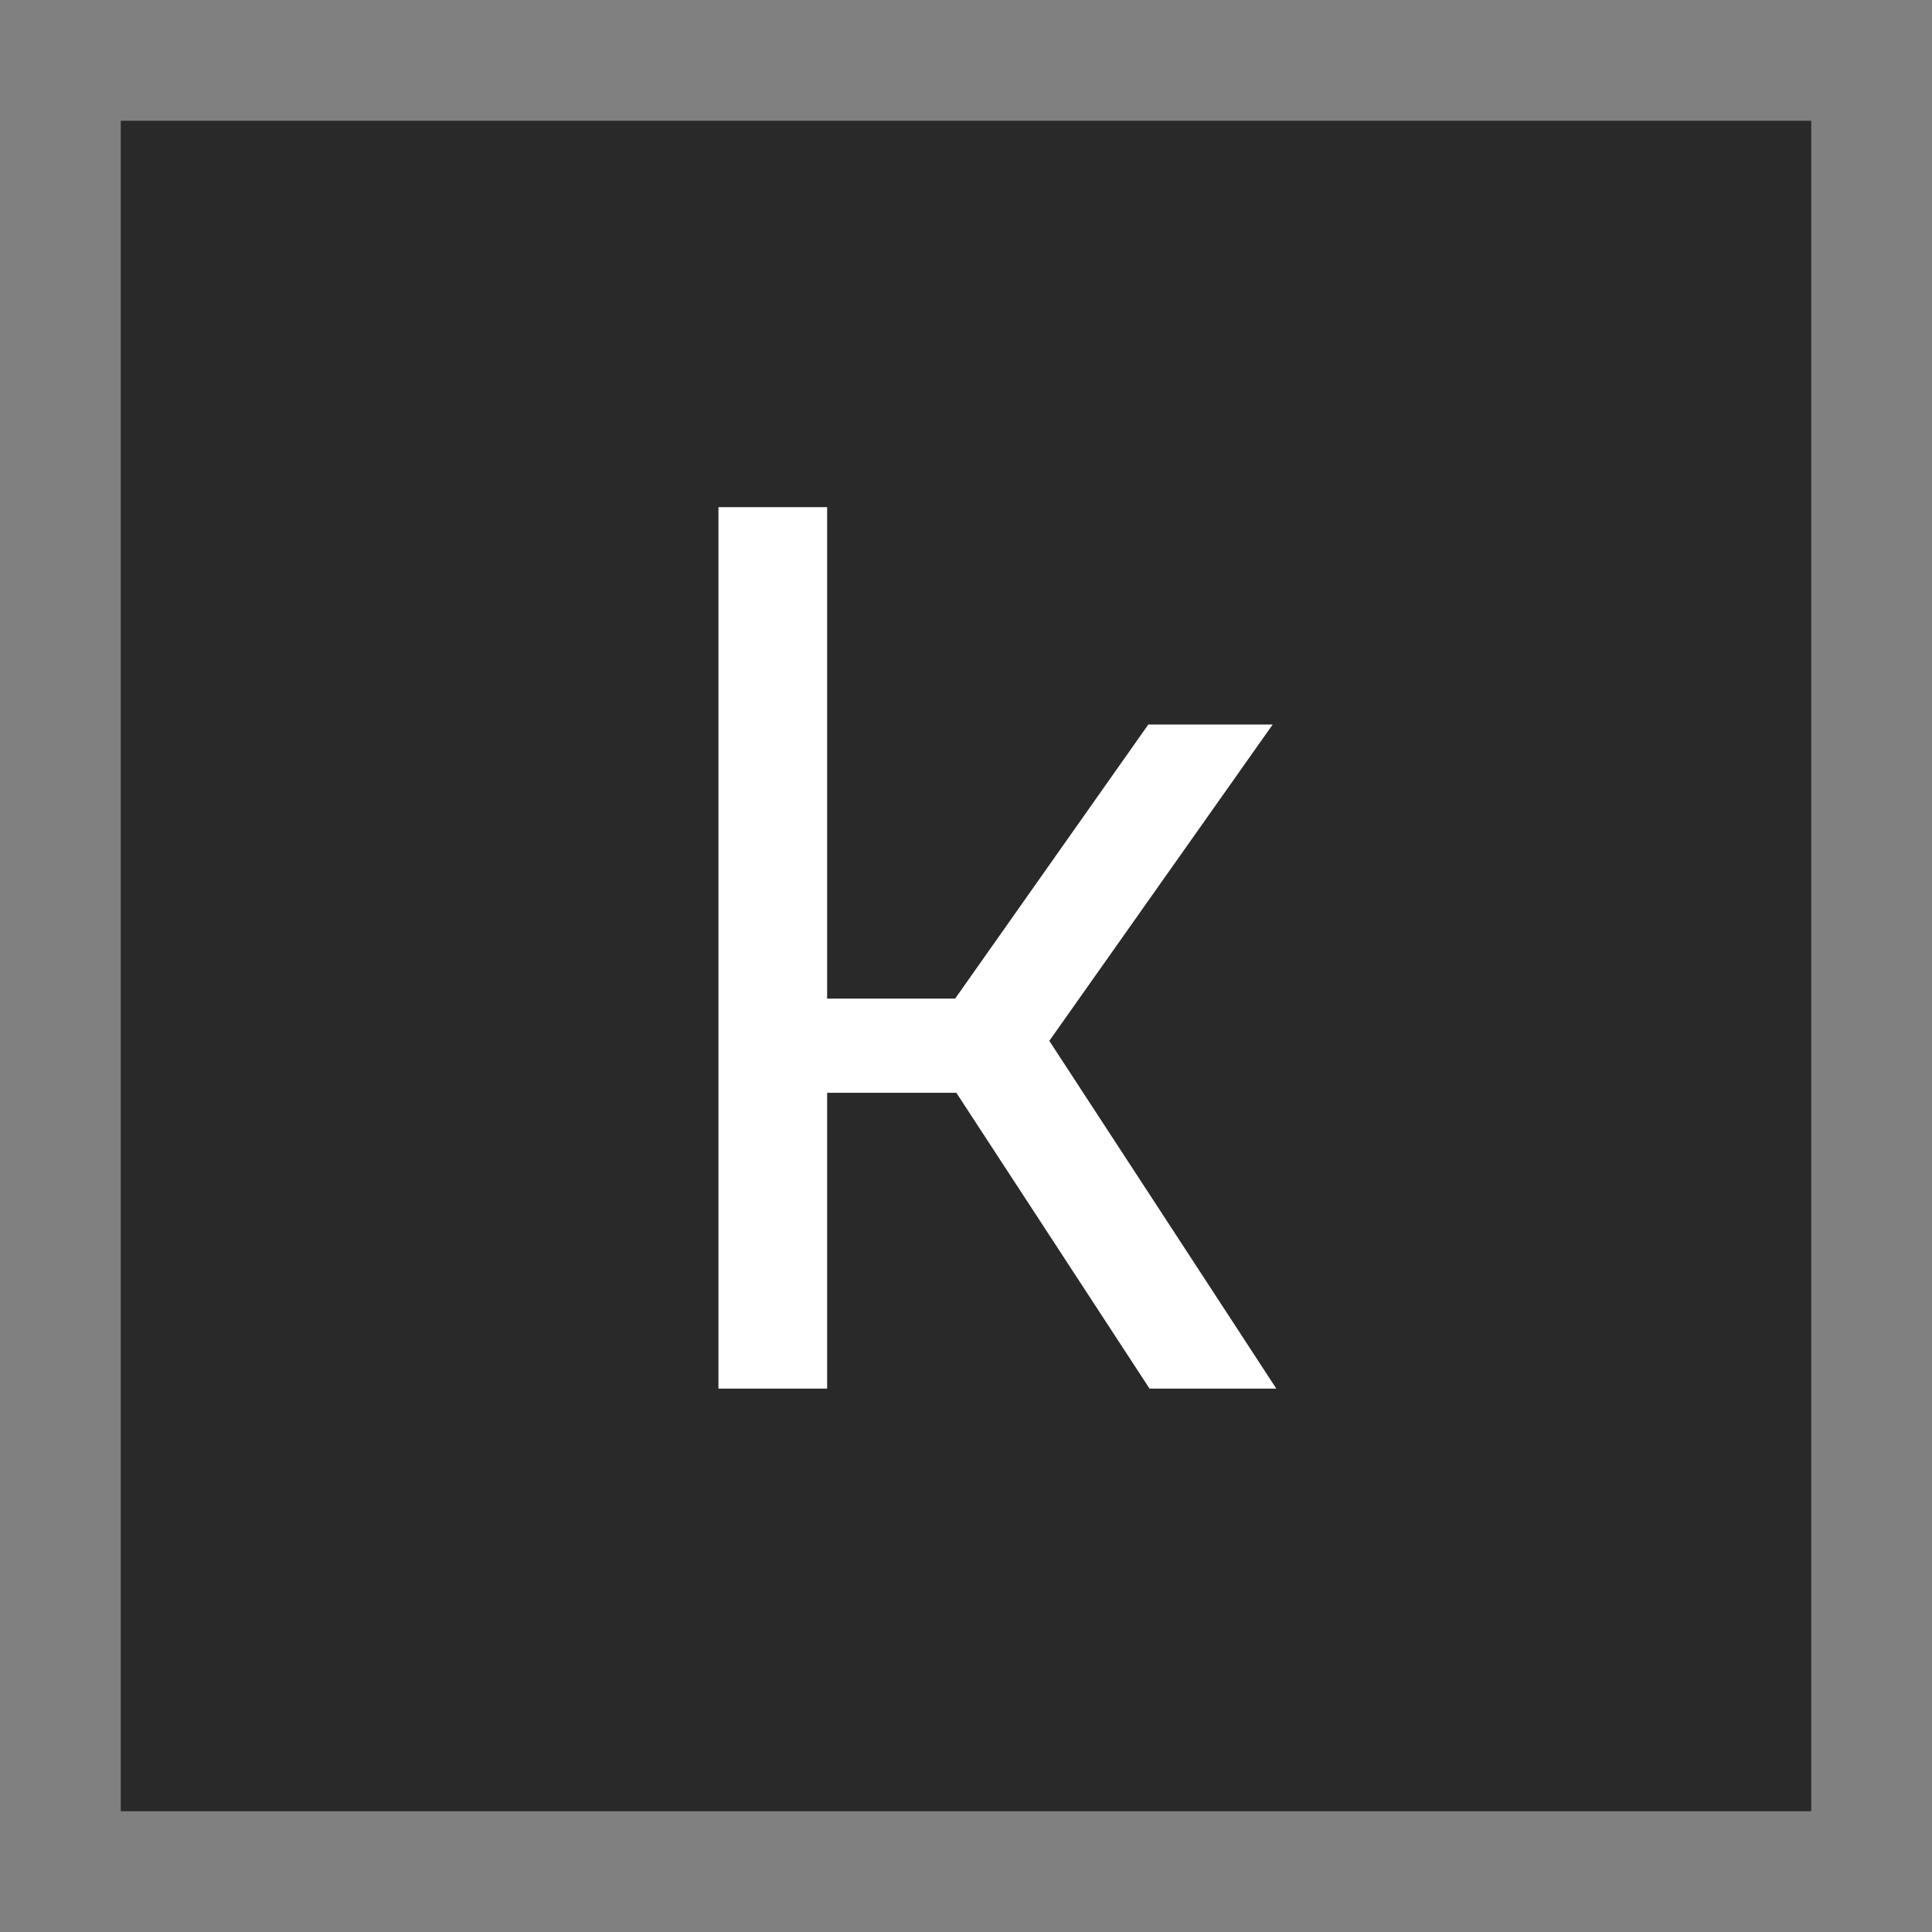
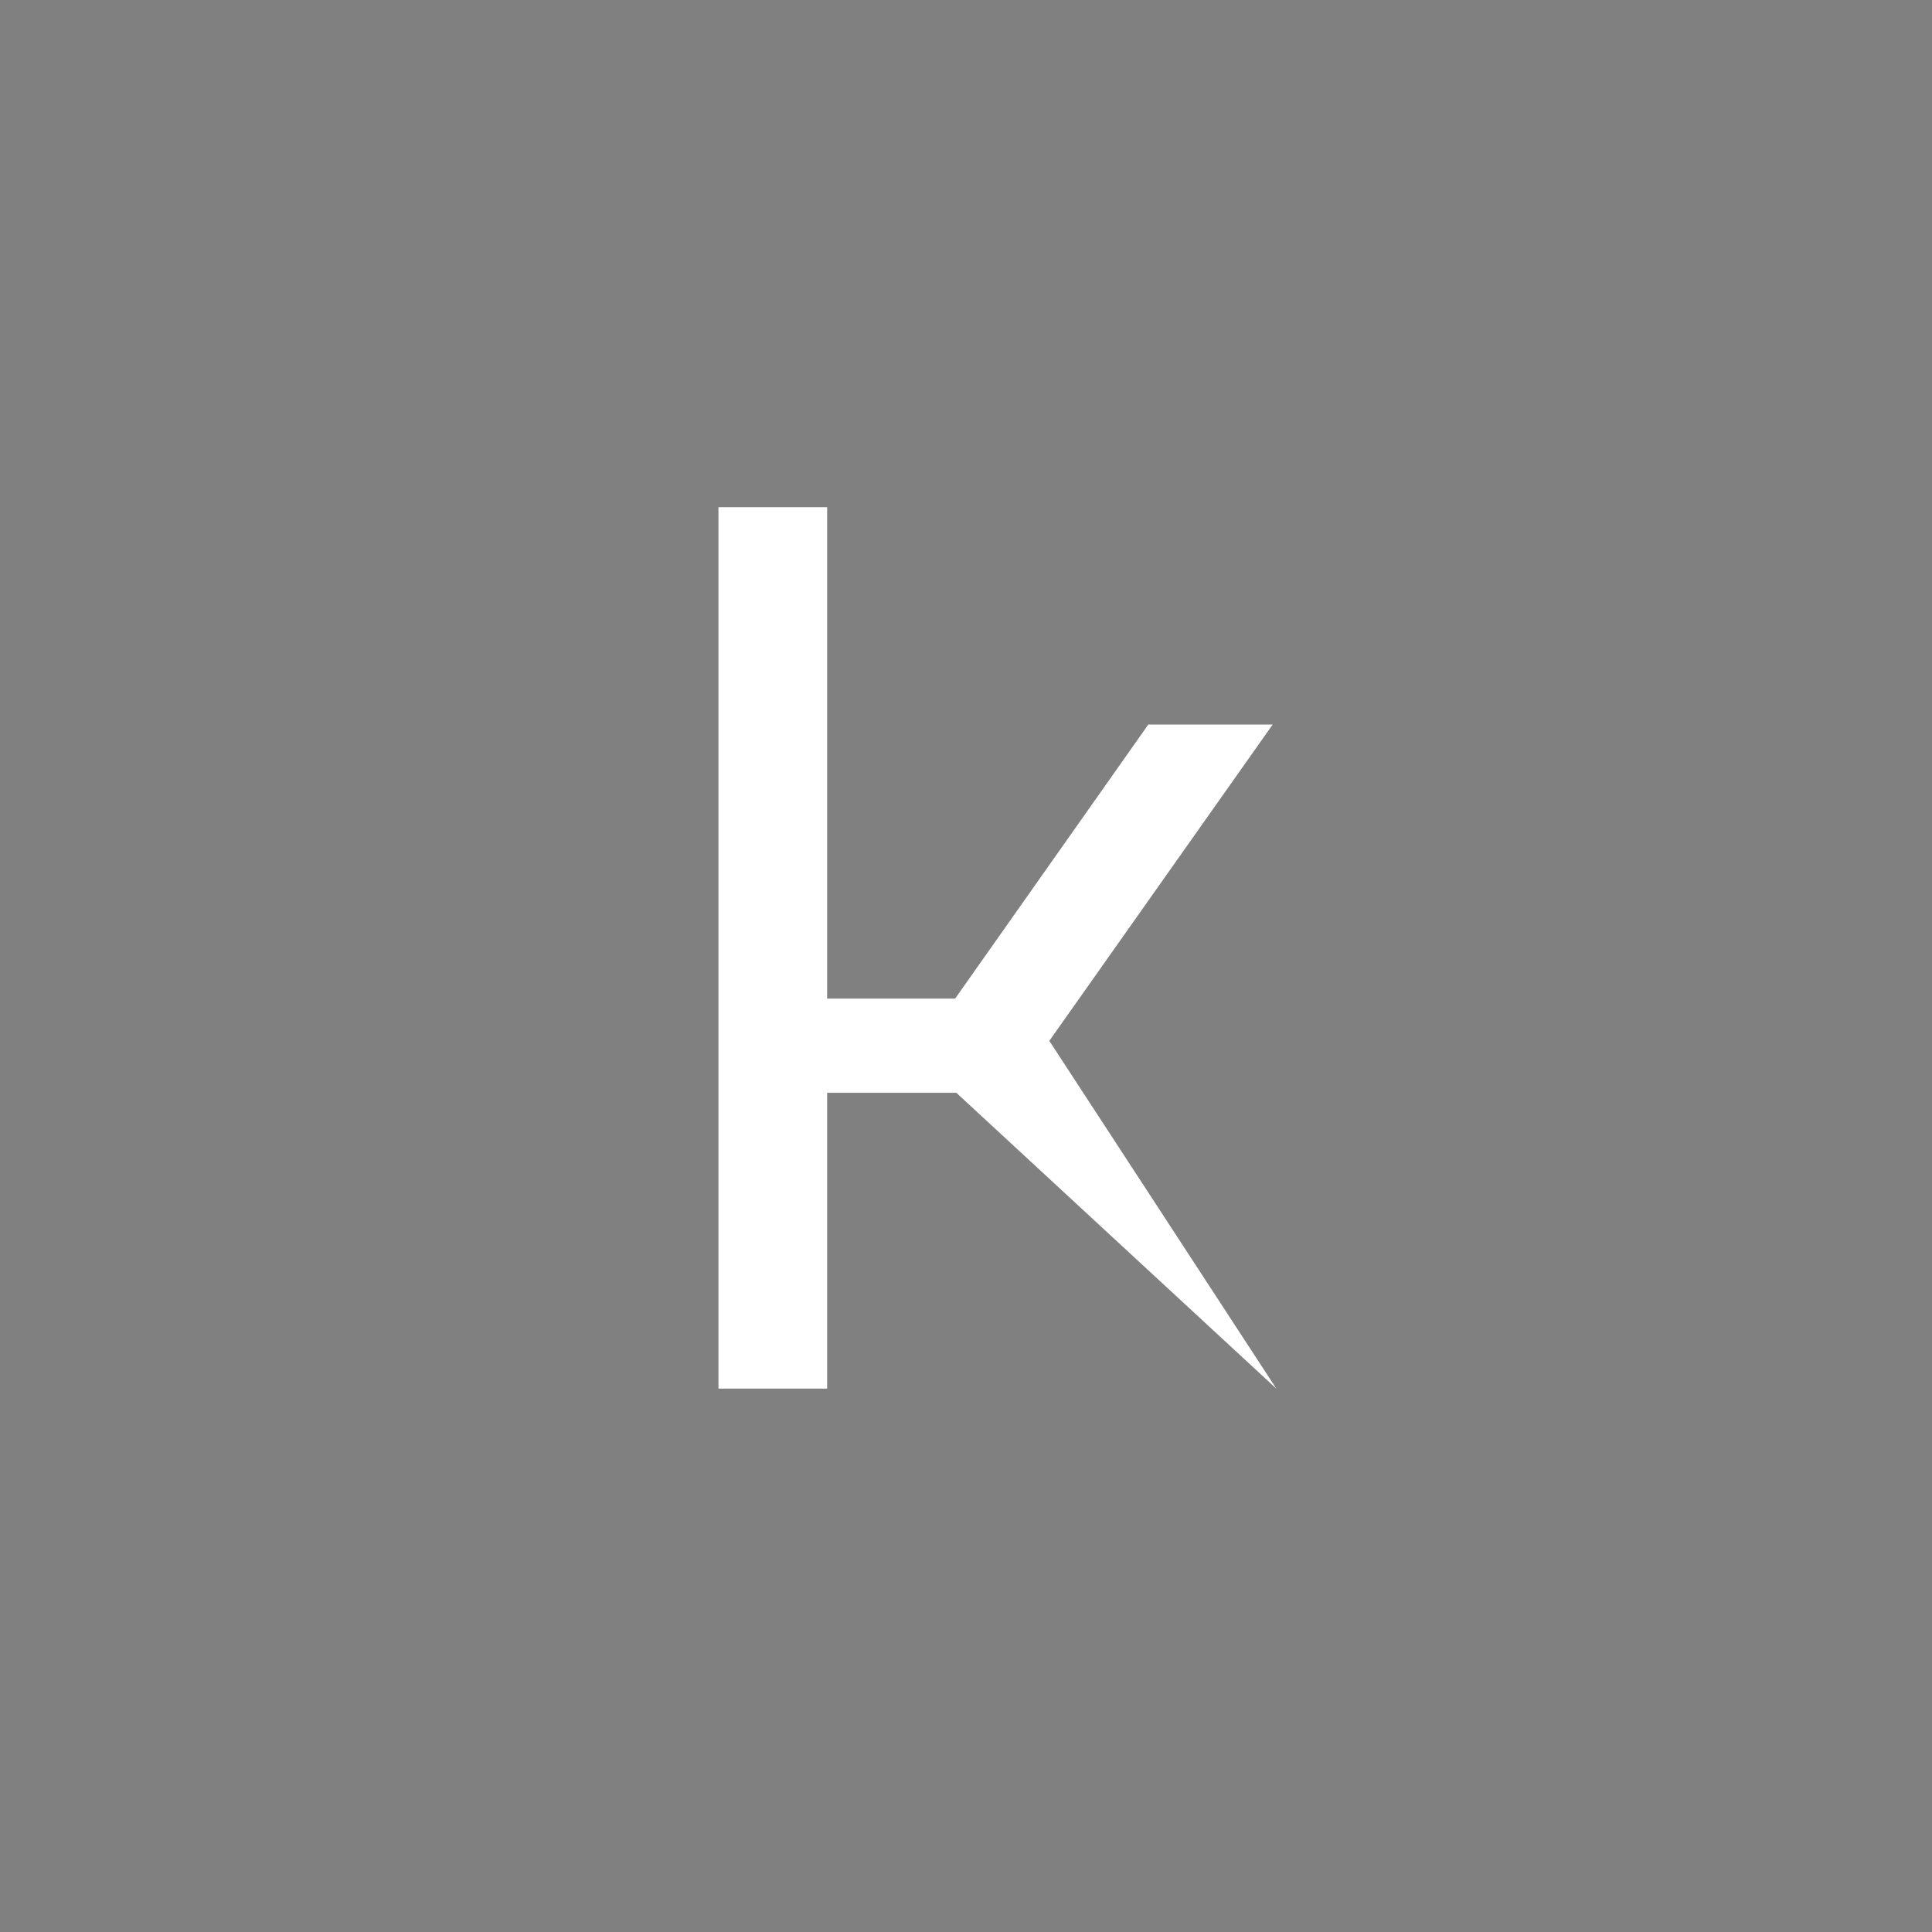
<svg xmlns="http://www.w3.org/2000/svg" width="32" height="32" viewBox="0 0 32 32" fill="none">
  <rect x="0" y="0" width="32" height="32" fill="#808080" stroke="none" />
  <g clip-path="url(#clip0_1_3)">
-     <rect x="2" y="2" width="28" height="28" fill="#292929" />
-     <path d="M11.9 23V8.4H13.7V16.54H15.82L19.02 12H21.08L17.38 17.24L21.14 23H19.04L15.84 18.1H13.7V23H11.9Z" fill="white" />
+     <path d="M11.9 23V8.4H13.7V16.54H15.82L19.02 12H21.08L17.38 17.24L21.14 23L15.84 18.1H13.7V23H11.9Z" fill="white" />
  </g>
  <defs>
    <clipPath id="clip0_1_3">
      <rect width="32" height="32" fill="white" />
    </clipPath>
  </defs>
</svg>